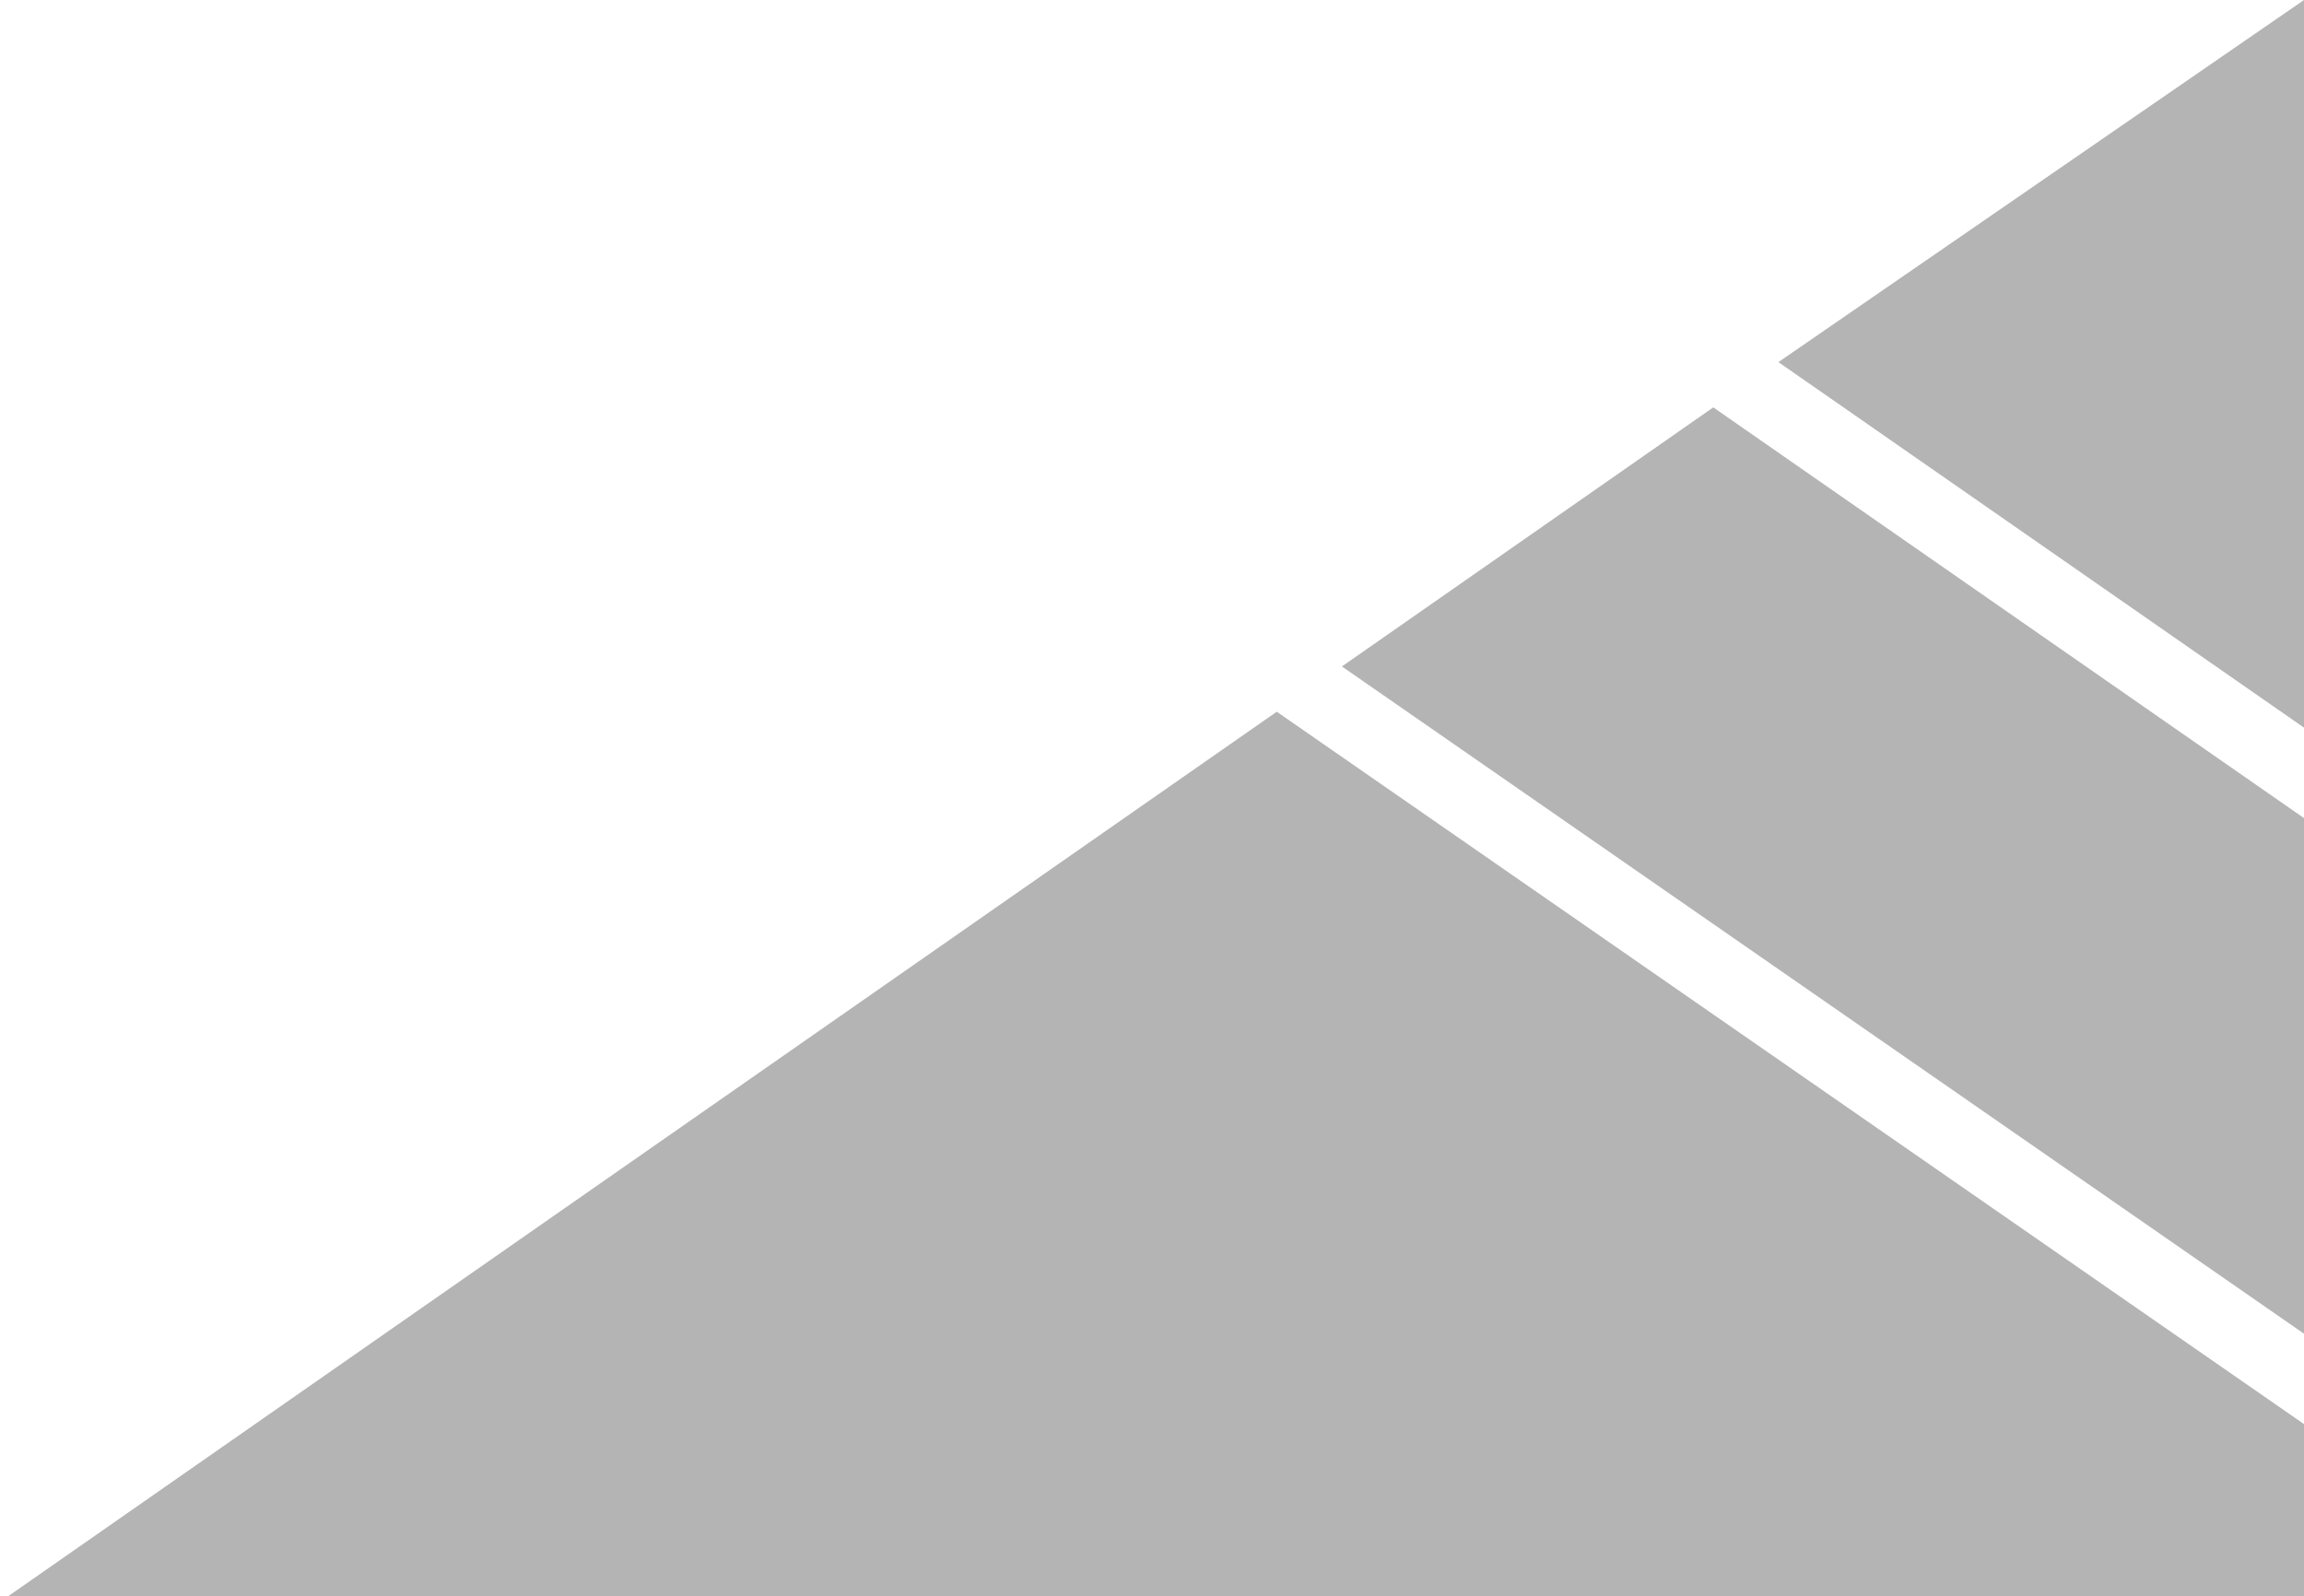
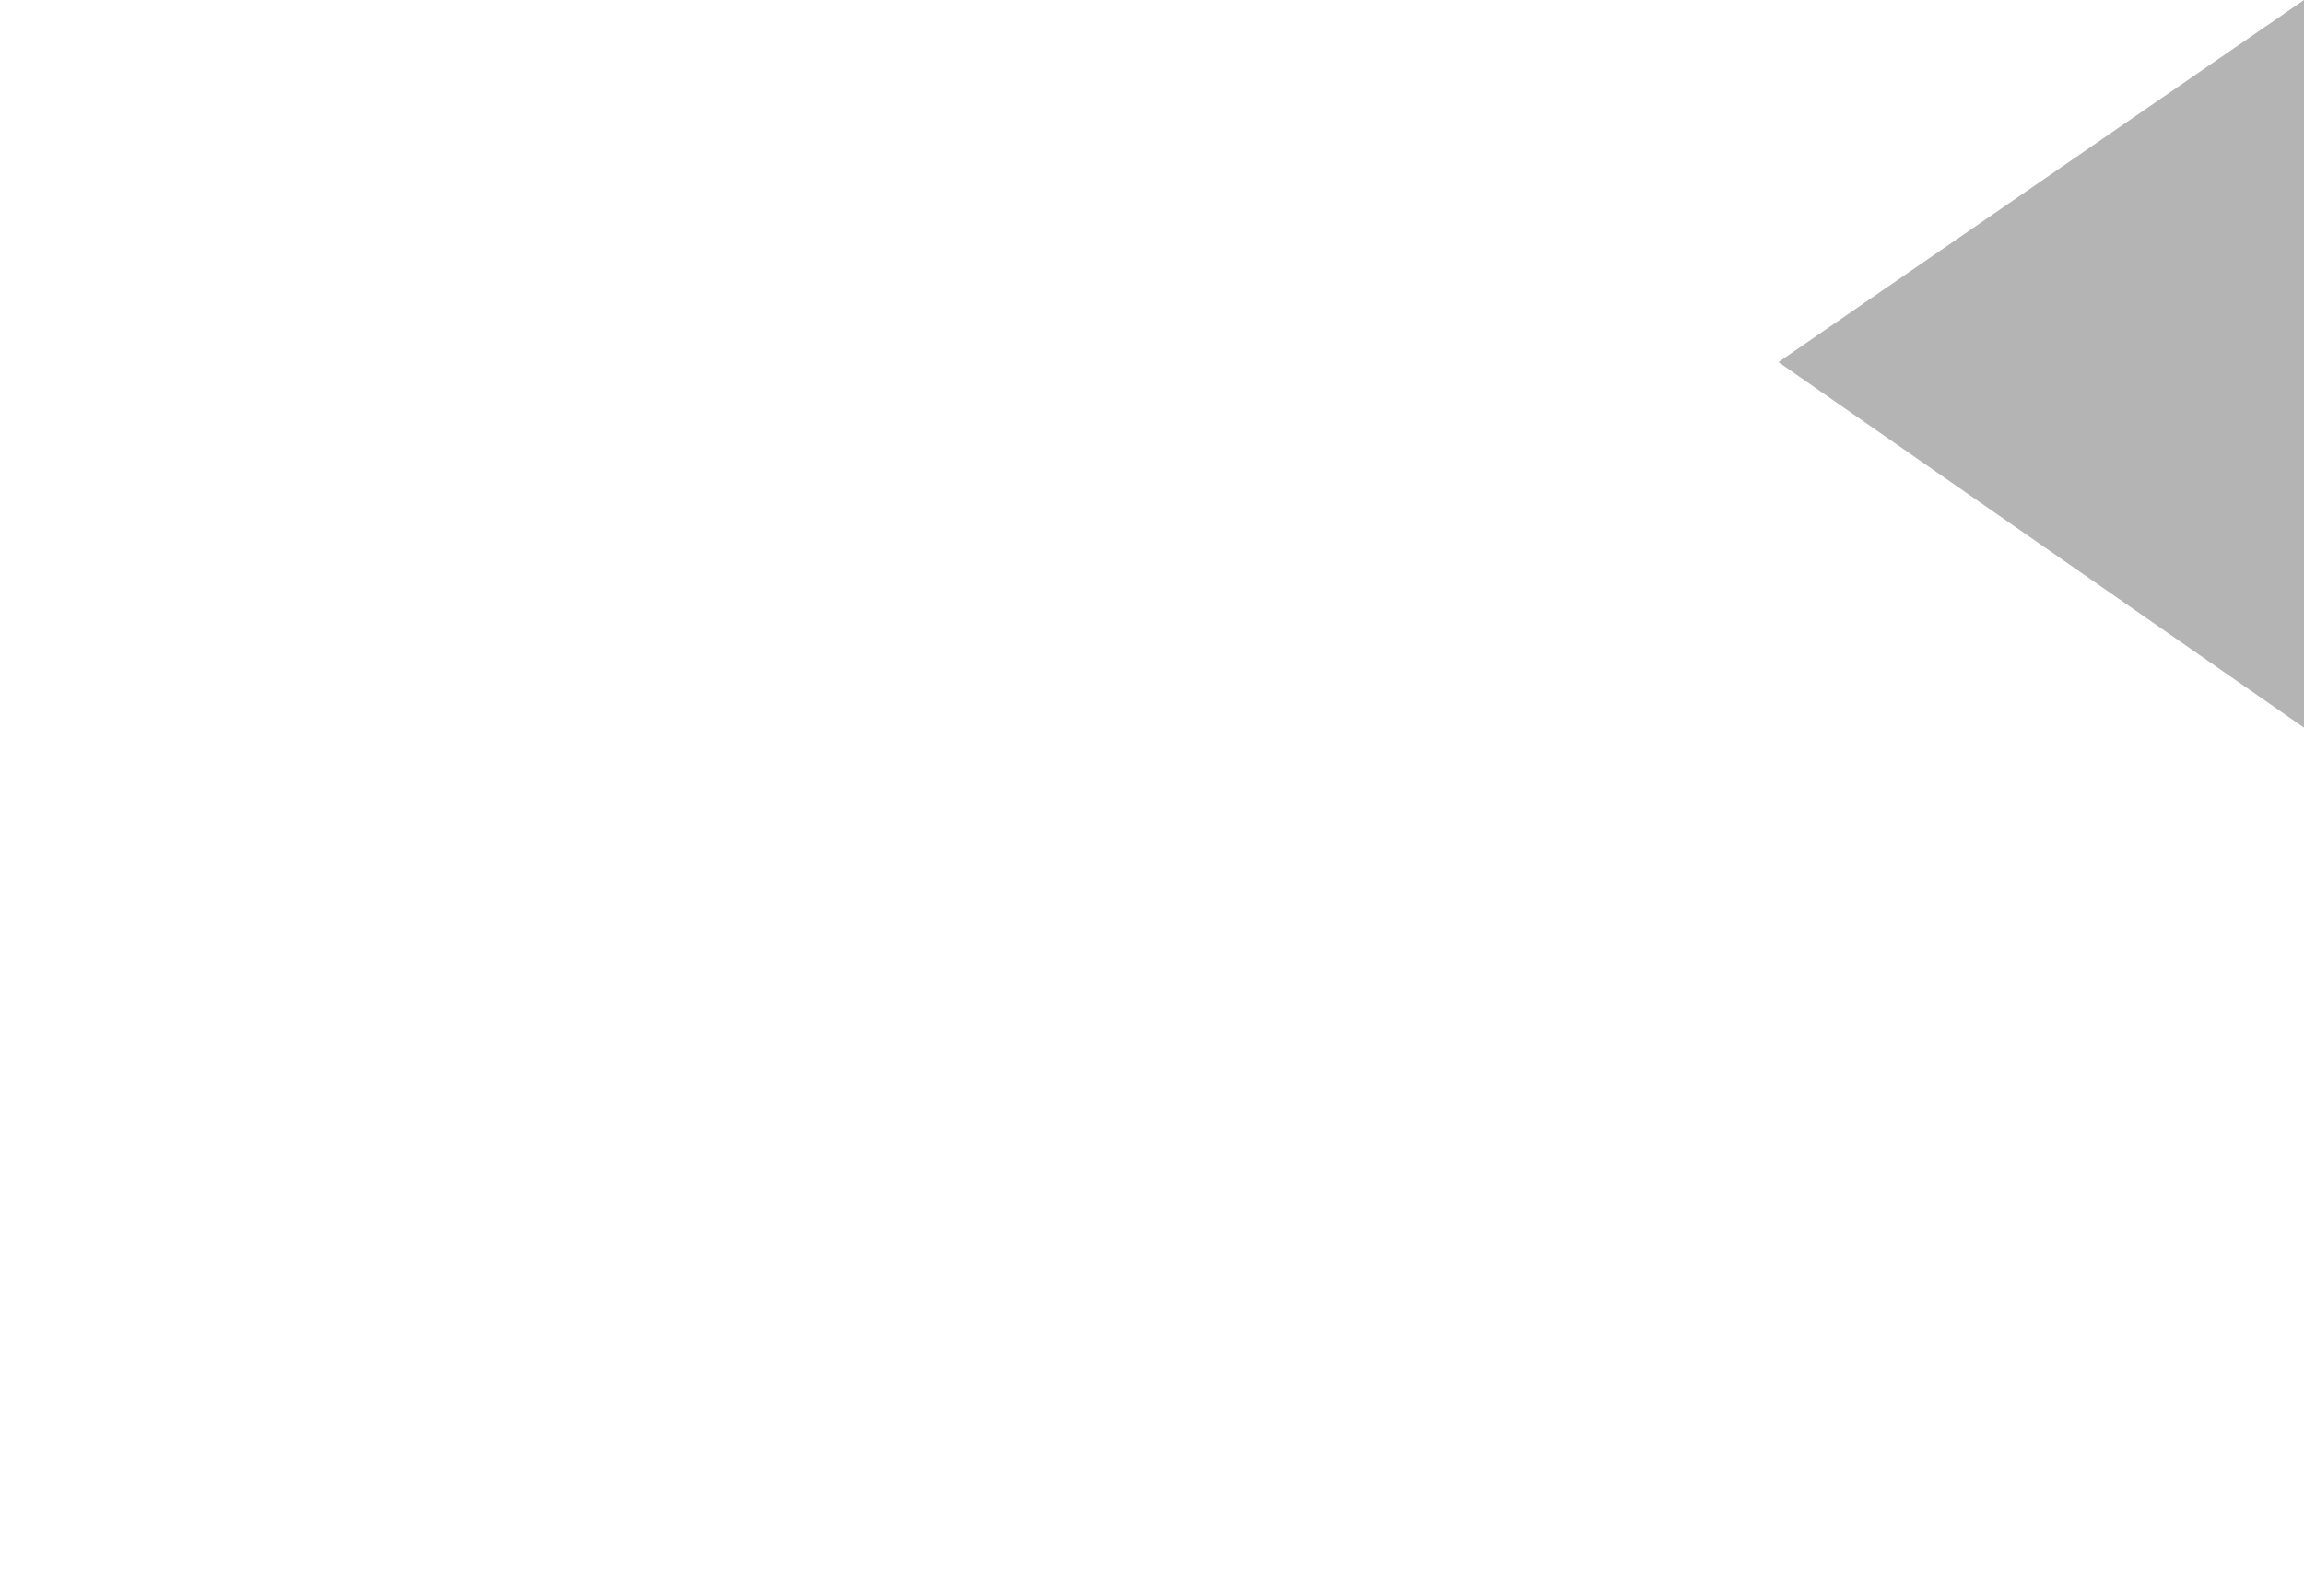
<svg xmlns="http://www.w3.org/2000/svg" version="1.1" id="Layer_1" x="0px" y="0px" viewBox="0 0 626 433.7" style="enable-background:new 0 0 626 433.7;" xml:space="preserve">
  <style type="text/css">
	.st0{opacity:0.296;}
</style>
  <g id="Group_325" transform="translate(-261.132 -2499.953)" class="st0">
    <g id="Group_322" transform="translate(261.132 2499.953)">
      <g id="Group_321" transform="translate(0 0)">
        <path id="Path_1074" d="M626,0L626,0L483.2,98.4l483.2,336.1L483.2,767.8l109.7,75.5h0l592.9-408v0L626,0z" />
-         <path id="Path_1075" d="M465.5,110.7l-100.9,70.4L729.2,434L364.6,686.2l100.8,69.4L931,434.4L465.5,110.7z" />
-         <path id="Path_1076" d="M346.9,193.4L0,435.3v0L346.9,674l346.9-240L346.9,193.4z" />
      </g>
    </g>
  </g>
</svg>